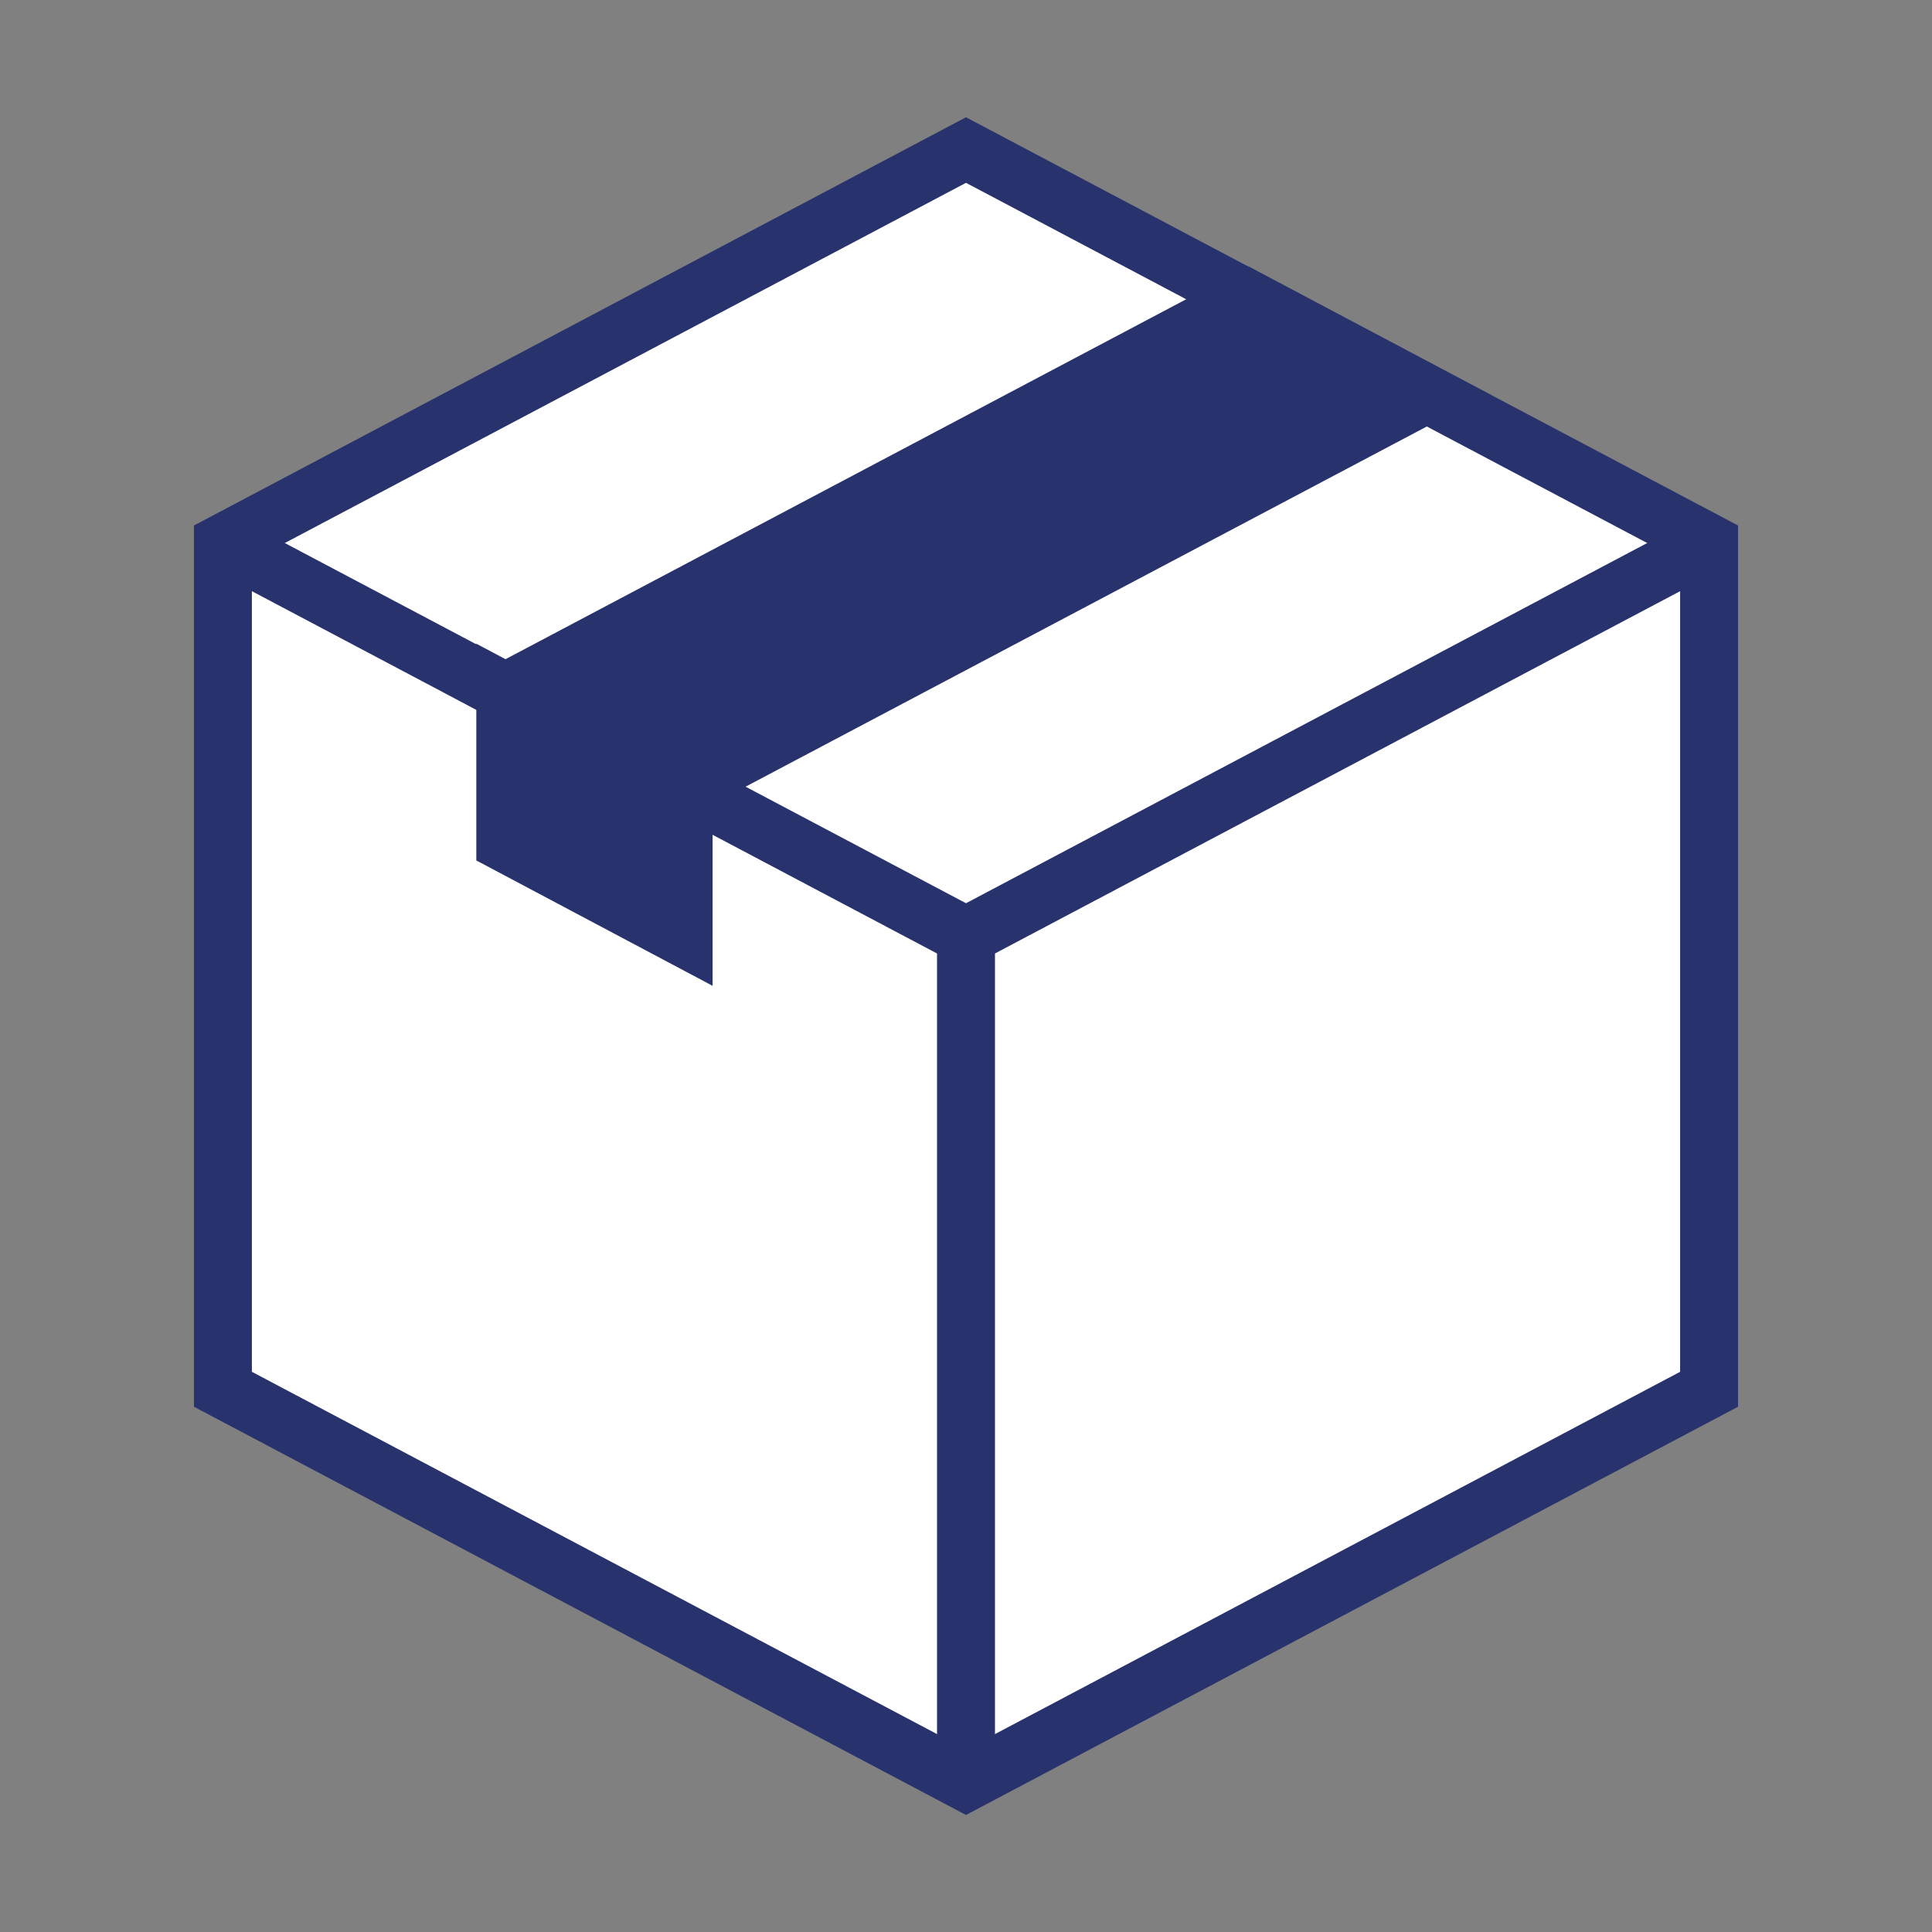
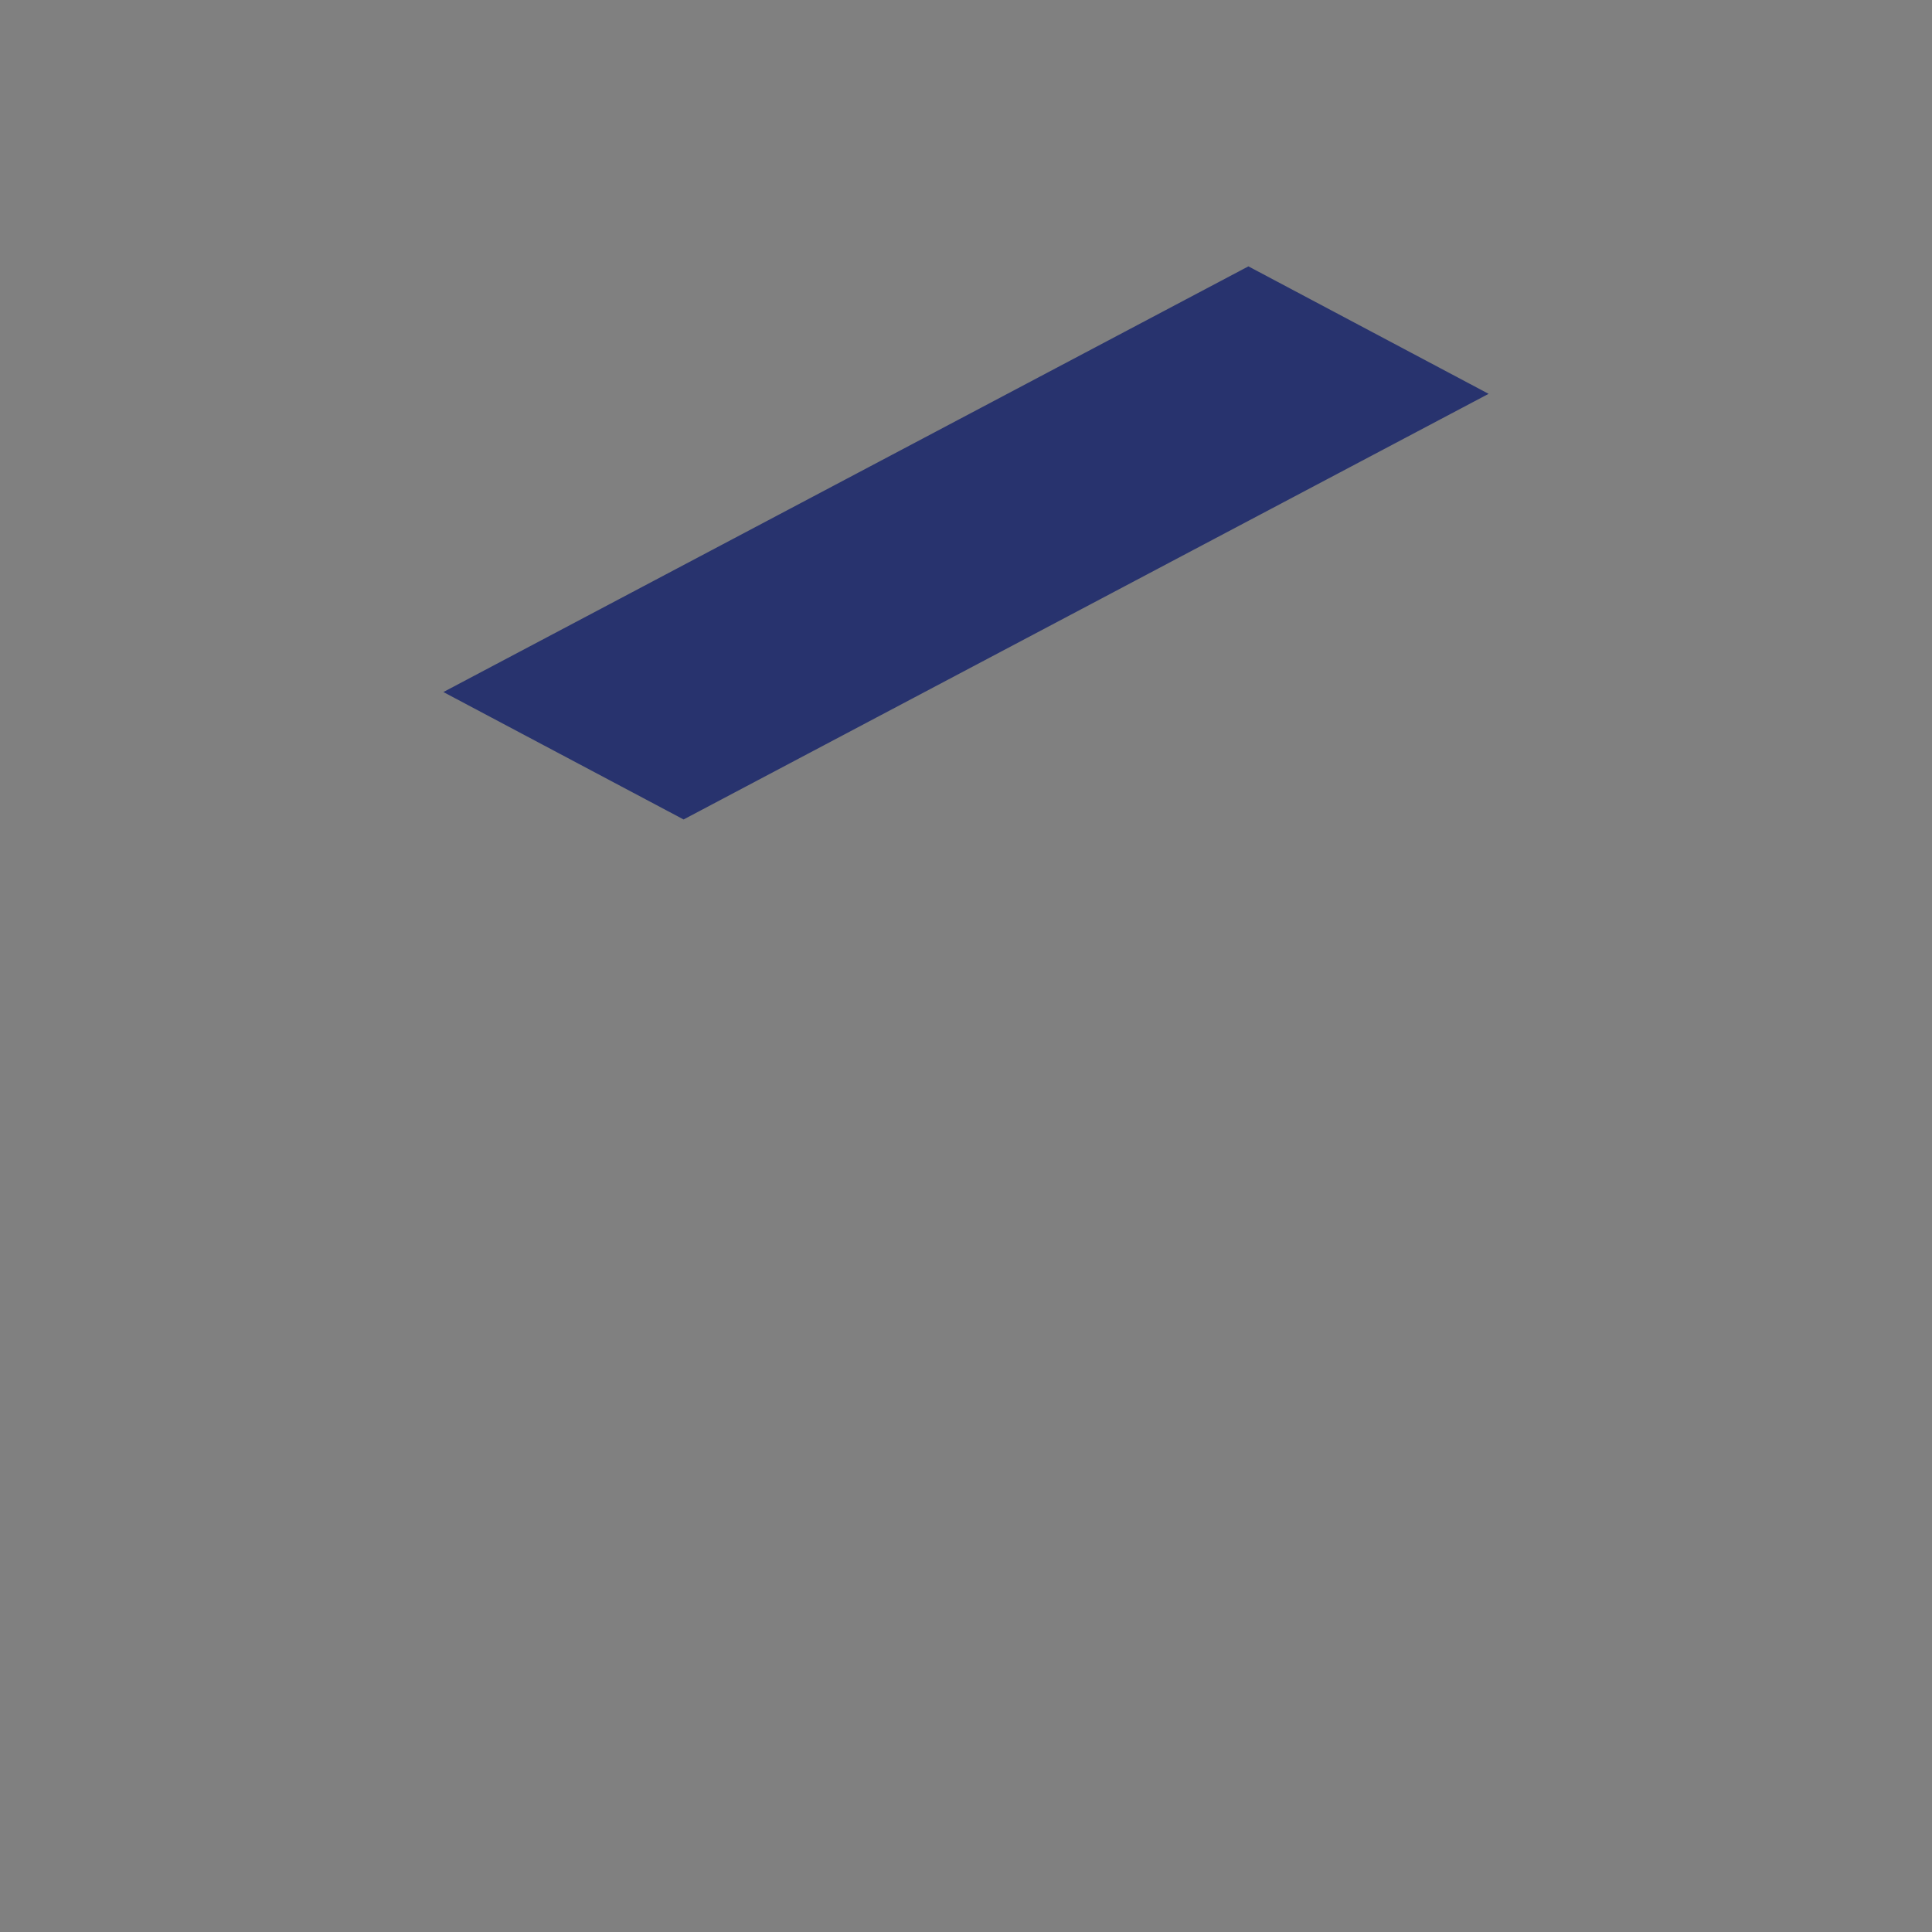
<svg xmlns="http://www.w3.org/2000/svg" width="50" height="50" viewBox="0 0 50 50" fill="none">
  <rect x="0" y="0" width="50" height="50" fill="#808080" stroke="none" />
-   <path d="M25 3.883L5.769 14.052V35.954L25 46.123L44.231 35.954V14.052L25 3.883Z" fill="white" stroke="#28336E" stroke-width="1.5" stroke-miterlimit="10" />
-   <path d="M5.769 14.055L25 24.224" stroke="#28336E" stroke-width="1.5" stroke-miterlimit="10" />
-   <path d="M25 46.126V24.224L44.231 14.055" stroke="#28336E" stroke-width="1.5" stroke-miterlimit="10" />
  <path d="M13.077 17.911L32.308 7.742L36.923 10.191L17.692 20.359L13.077 17.911Z" fill="#28336E" stroke="#28336E" stroke-width="1.5" stroke-miterlimit="10" />
-   <path d="M13.077 21.817V17.906L17.692 20.355V24.266L13.077 21.817Z" fill="#28336E" stroke="#28336E" stroke-width="1.5" stroke-miterlimit="10" />
</svg>